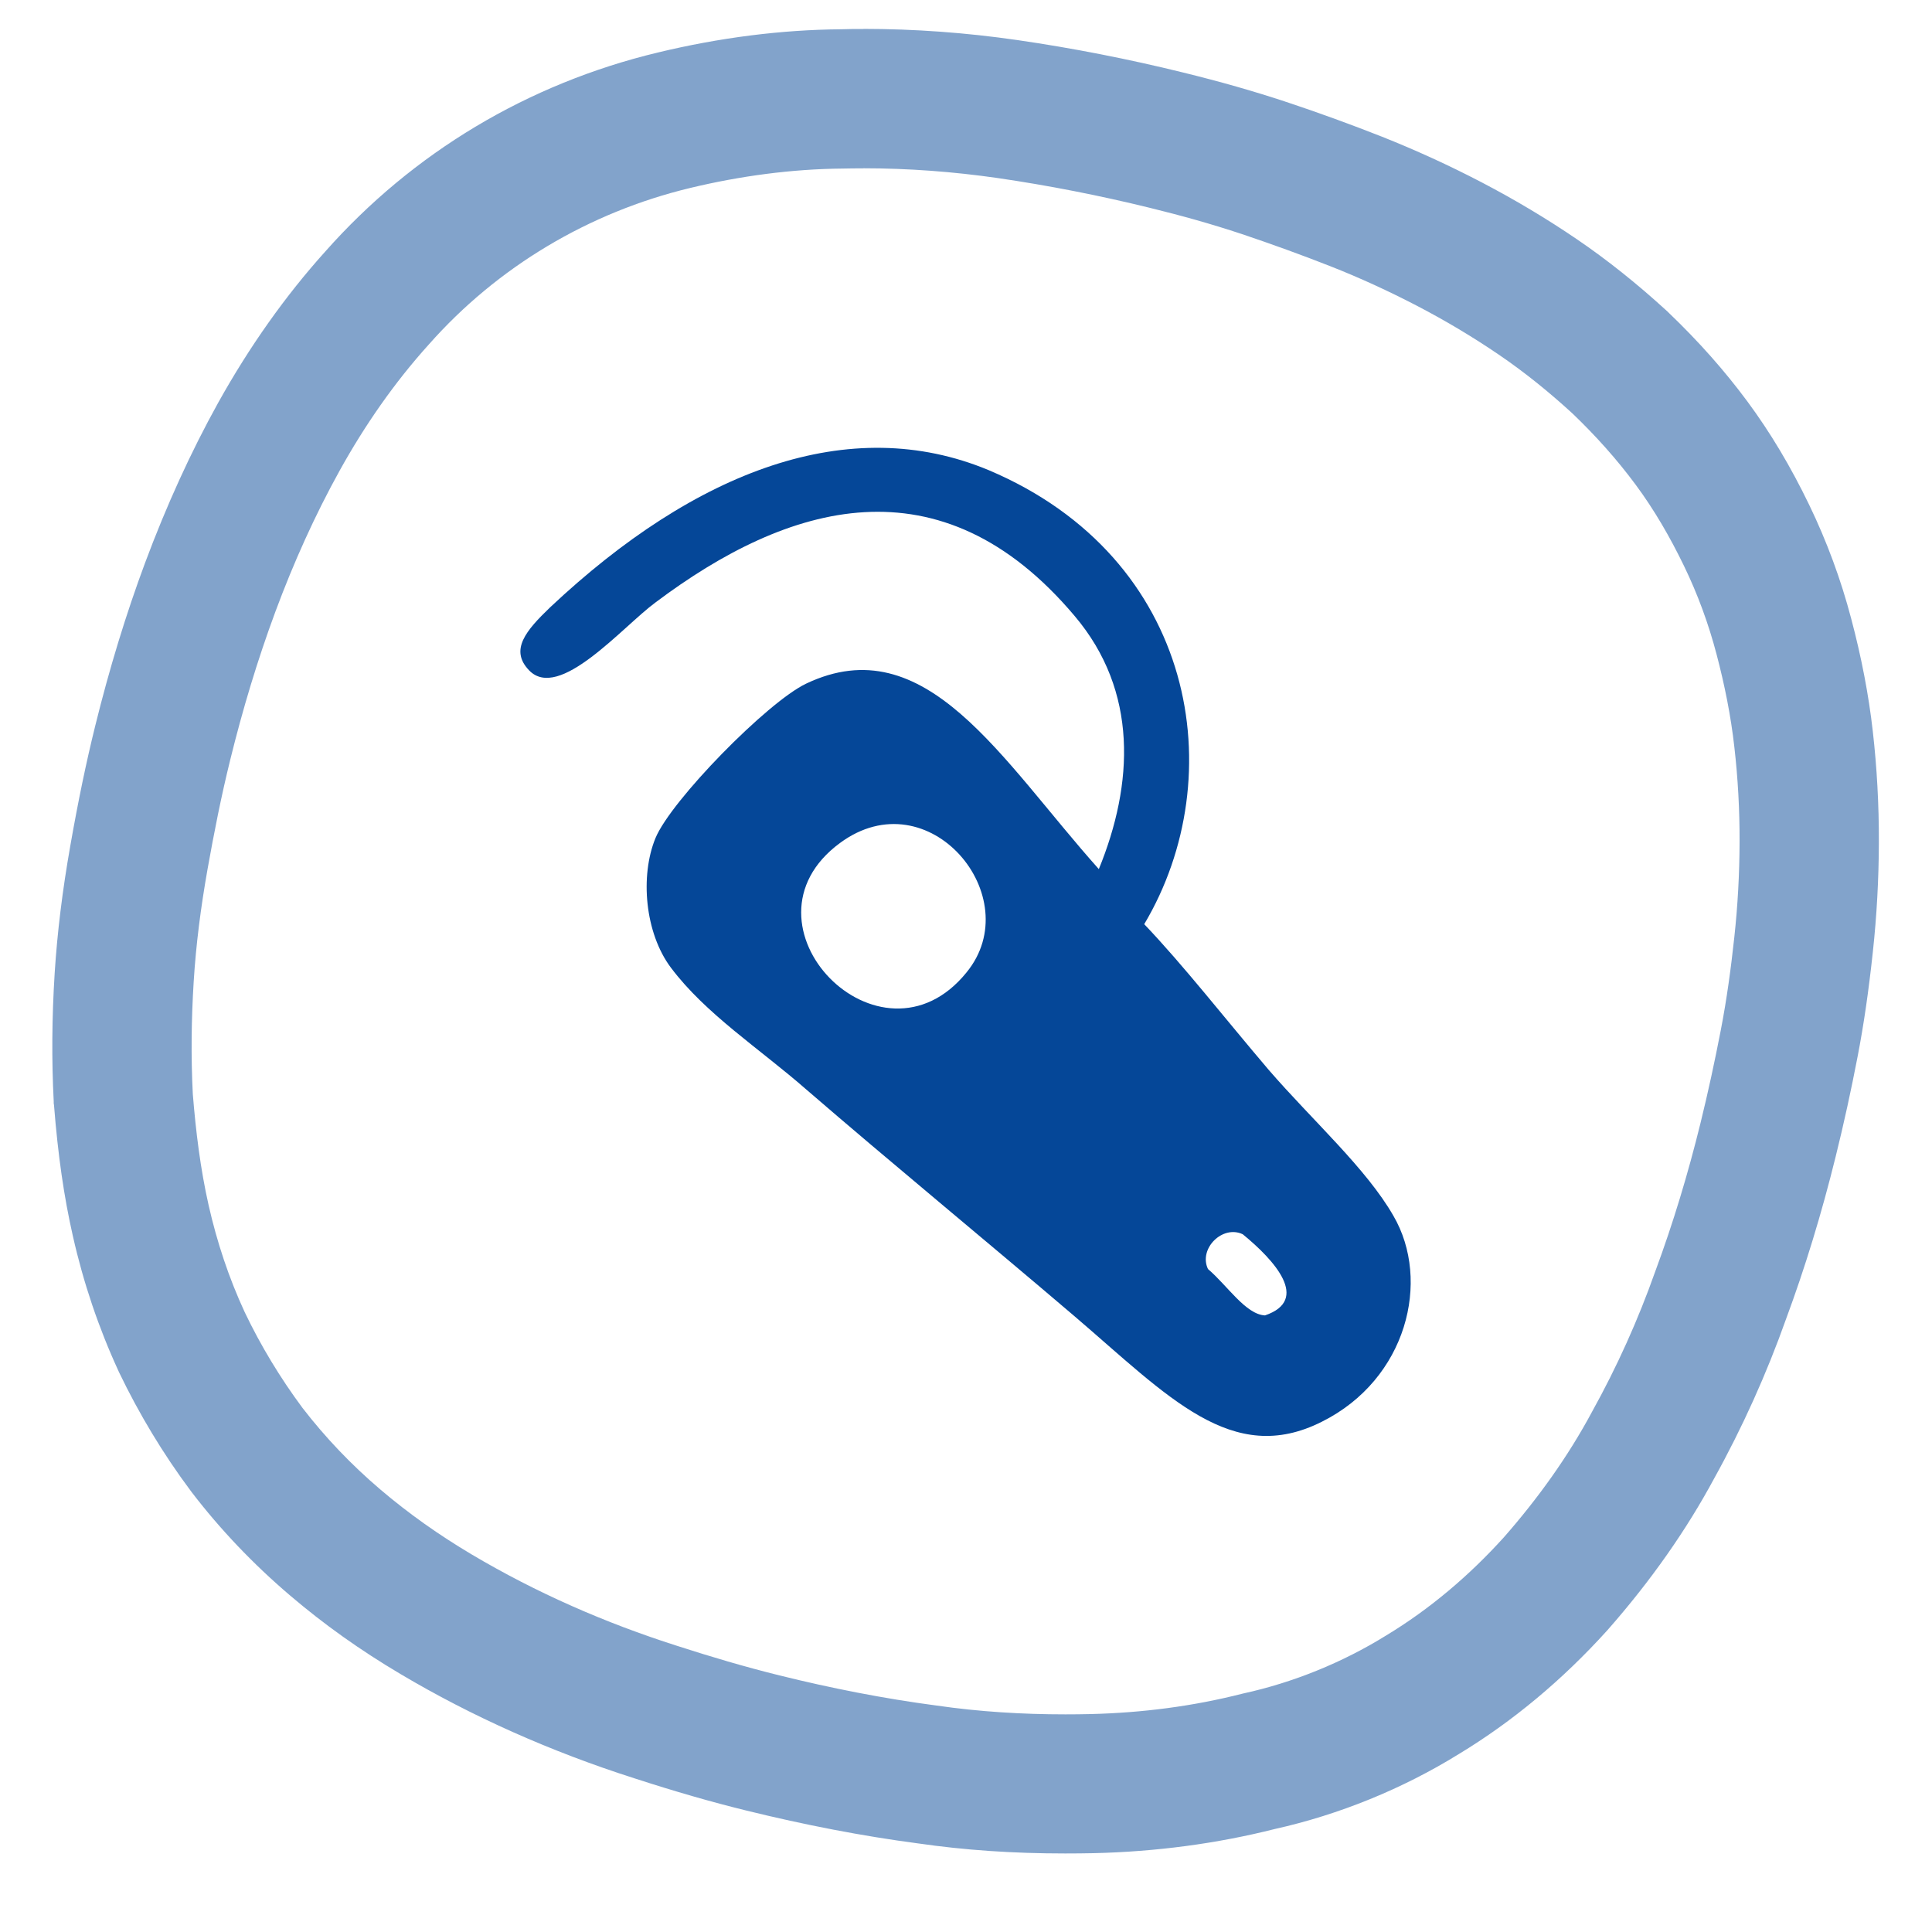
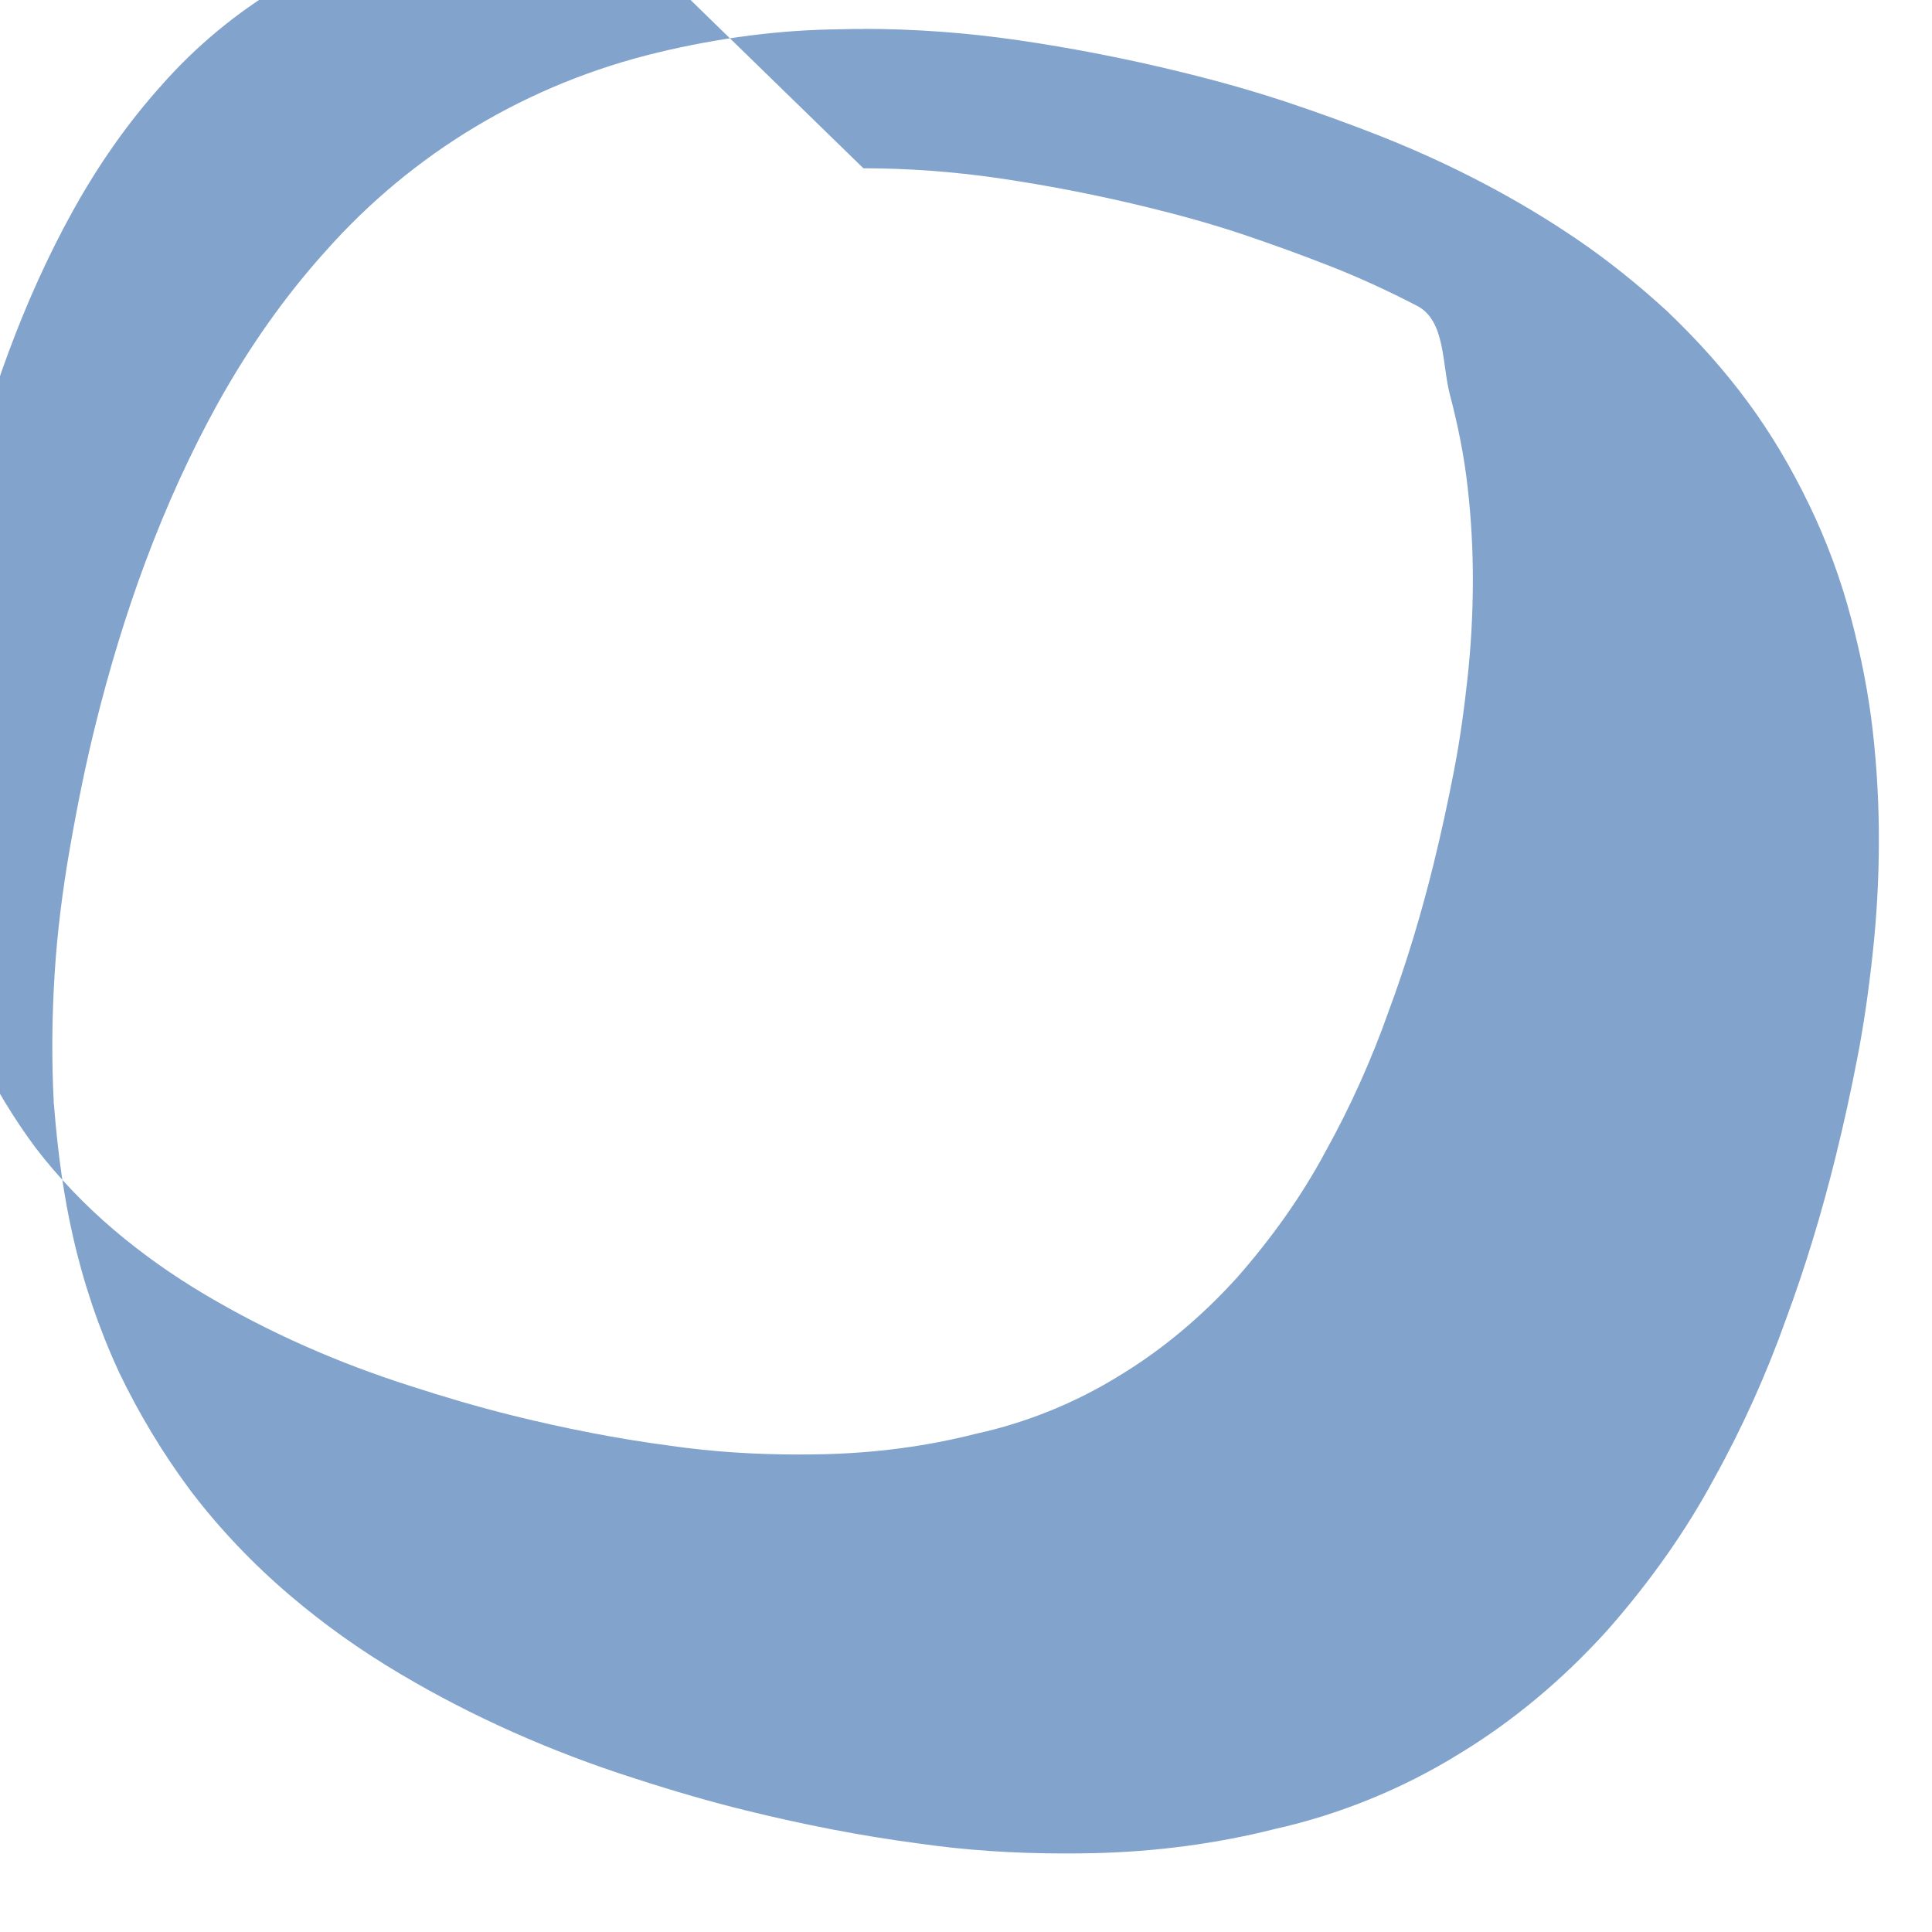
<svg xmlns="http://www.w3.org/2000/svg" id="Design_Ikony" data-name="Design Ikony" viewBox="0 0 200 200">
  <defs>
    <style>
      .cls-1, .cls-2 {
        fill: #054798;
      }

      .cls-3 {
        isolation: isolate;
        opacity: .5;
      }

      .cls-2 {
        fill-rule: evenodd;
      }
    </style>
  </defs>
  <g class="cls-3">
-     <path class="cls-1" d="M89.38,17.42c4.63,0,9.3.35,13.89,1.01,5.28.77,10.58,1.81,15.74,3.08,3.3.81,6.32,1.65,9.55,2.72,3.06,1.03,6.19,2.16,9.21,3.35s6,2.56,8.94,4.09c2.94,1.53,5.75,3.21,8.44,5.04,2.69,1.83,5.23,3.89,7.64,6.1,2.39,2.29,4.57,4.72,6.52,7.35,1.95,2.63,3.58,5.46,5.01,8.41s2.55,6.01,3.38,9.17c.83,3.16,1.48,6.37,1.84,9.6.37,3.23.55,6.5.54,9.82-.01,3.31-.19,6.59-.54,9.82-.35,3.23-.78,6.44-1.41,9.69s-1.31,6.4-2.1,9.61c-1.27,5.16-2.82,10.33-4.68,15.34-1.78,5.03-3.96,9.87-6.54,14.52-2.5,4.67-5.63,9.01-9.12,12.99-3.58,3.96-7.66,7.43-12.19,10.17-4.55,2.82-9.63,4.88-14.85,6.02-5.17,1.32-10.44,1.99-15.76,2.12-.87.02-1.73.03-2.6.03-4.45,0-8.9-.27-13.32-.91-5.47-.72-10.94-1.8-16.27-3.12-3.63-.9-7.14-1.94-10.63-3.07-7.4-2.36-14.52-5.47-21.25-9.46-3.36-2-6.49-4.2-9.46-6.73-2.96-2.52-5.67-5.35-8.05-8.44-2.29-3.08-4.33-6.45-5.98-9.91-1.64-3.54-2.87-7.25-3.73-11.05-.86-3.8-1.33-7.68-1.64-11.52-.2-3.91-.15-7.75.09-11.63.24-3.89.74-7.71,1.42-11.57.69-3.87,1.43-7.63,2.37-11.43,1.27-5.16,2.82-10.33,4.68-15.34,1.86-5.01,4.07-9.94,6.65-14.59,2.58-4.65,5.65-9.09,9.23-13.05,7.09-8.02,16.55-13.67,27.04-16.19,5.15-1.24,10.53-1.97,15.83-2.01.7-.02,1.4-.02,2.1-.02M89.38,3c-.77,0-1.54,0-2.31.03-6.18.05-12.56.86-18.99,2.41-13.44,3.23-25.34,10.35-34.41,20.6-4.12,4.57-7.85,9.84-11.09,15.66-2.81,5.06-5.35,10.63-7.56,16.56-1.96,5.26-3.7,10.95-5.17,16.91-.92,3.72-1.74,7.65-2.57,12.37-.82,4.65-1.35,8.97-1.62,13.19-.29,4.64-.32,8.99-.1,13.27v.2s.03.2.03.2c.41,5.19,1.03,9.49,1.95,13.54,1.09,4.85,2.68,9.54,4.7,13.93l.04.09.04.09c2.07,4.31,4.56,8.45,7.42,12.28l.06.08.06.08c2.94,3.84,6.35,7.42,10.14,10.65,3.53,3.01,7.28,5.68,11.45,8.15,7.39,4.39,15.53,8.02,24.19,10.79,4.29,1.39,7.97,2.45,11.59,3.34,6.09,1.5,12.06,2.65,17.74,3.4,4.9.71,9.9,1.05,15.3,1.05.98,0,1.95-.01,2.93-.03,6.47-.15,12.78-.99,18.76-2.5,6.65-1.48,13.22-4.15,19.04-7.75,5.57-3.37,10.74-7.68,15.37-12.8l.07-.08.07-.08c4.4-5.01,8.08-10.26,10.95-15.6,2.92-5.27,5.42-10.82,7.44-16.51,1.94-5.23,3.67-10.88,5.13-16.8.85-3.43,1.59-6.82,2.27-10.35.64-3.32,1.14-6.77,1.58-10.86.4-3.71.61-7.52.62-11.32.01-3.86-.2-7.73-.63-11.5-.42-3.72-1.17-7.64-2.23-11.63-1.06-4.04-2.52-8-4.34-11.77-1.93-4-4.03-7.51-6.41-10.73-2.37-3.2-5.03-6.2-8.13-9.17l-.12-.12-.12-.11c-3.05-2.79-6.17-5.28-9.26-7.38-3.14-2.14-6.46-4.12-9.89-5.91-3.37-1.76-6.84-3.34-10.31-4.72-3.17-1.25-6.51-2.47-9.94-3.61h-.03s-.03-.02-.03-.02c-3.35-1.1-6.62-2.04-10.61-3.02-5.64-1.39-11.4-2.52-17.12-3.35-5.31-.77-10.68-1.16-15.96-1.16h0Z" />
+     <path class="cls-1" d="M89.38,17.42c4.63,0,9.3.35,13.89,1.01,5.28.77,10.58,1.81,15.74,3.08,3.3.81,6.32,1.65,9.55,2.72,3.06,1.03,6.19,2.16,9.21,3.35s6,2.56,8.94,4.09s2.55,6.01,3.38,9.17c.83,3.16,1.48,6.37,1.84,9.6.37,3.23.55,6.5.54,9.82-.01,3.31-.19,6.59-.54,9.82-.35,3.23-.78,6.44-1.41,9.69s-1.31,6.4-2.1,9.61c-1.27,5.16-2.82,10.33-4.68,15.34-1.78,5.03-3.96,9.87-6.54,14.52-2.5,4.67-5.63,9.01-9.12,12.99-3.58,3.96-7.66,7.43-12.19,10.17-4.55,2.82-9.63,4.88-14.85,6.02-5.17,1.32-10.44,1.99-15.76,2.12-.87.02-1.73.03-2.6.03-4.45,0-8.9-.27-13.32-.91-5.47-.72-10.94-1.8-16.27-3.12-3.63-.9-7.14-1.94-10.63-3.07-7.4-2.36-14.52-5.47-21.25-9.46-3.36-2-6.49-4.2-9.46-6.73-2.96-2.52-5.67-5.35-8.05-8.44-2.29-3.08-4.33-6.45-5.98-9.91-1.64-3.54-2.87-7.25-3.73-11.05-.86-3.8-1.33-7.68-1.64-11.52-.2-3.91-.15-7.75.09-11.63.24-3.89.74-7.71,1.42-11.57.69-3.87,1.43-7.63,2.37-11.43,1.27-5.16,2.82-10.33,4.68-15.34,1.86-5.01,4.07-9.94,6.65-14.59,2.58-4.65,5.65-9.09,9.23-13.05,7.09-8.02,16.55-13.67,27.04-16.19,5.15-1.24,10.53-1.97,15.83-2.01.7-.02,1.4-.02,2.1-.02M89.38,3c-.77,0-1.54,0-2.31.03-6.18.05-12.56.86-18.99,2.41-13.44,3.23-25.34,10.35-34.41,20.6-4.12,4.57-7.85,9.84-11.09,15.66-2.81,5.06-5.35,10.63-7.56,16.56-1.96,5.26-3.7,10.95-5.17,16.91-.92,3.72-1.74,7.65-2.57,12.37-.82,4.65-1.35,8.97-1.62,13.19-.29,4.64-.32,8.99-.1,13.27v.2s.03.2.03.2c.41,5.19,1.03,9.49,1.95,13.54,1.09,4.85,2.68,9.54,4.7,13.93l.04.09.04.09c2.07,4.31,4.56,8.45,7.42,12.28l.06.08.06.08c2.94,3.84,6.35,7.42,10.14,10.65,3.53,3.01,7.28,5.68,11.45,8.15,7.39,4.39,15.53,8.02,24.19,10.79,4.29,1.39,7.97,2.45,11.59,3.34,6.09,1.5,12.06,2.65,17.74,3.4,4.9.71,9.9,1.05,15.3,1.05.98,0,1.95-.01,2.93-.03,6.47-.15,12.78-.99,18.76-2.5,6.65-1.48,13.22-4.15,19.04-7.75,5.57-3.37,10.74-7.68,15.37-12.8l.07-.08.07-.08c4.4-5.01,8.08-10.26,10.95-15.6,2.92-5.27,5.42-10.82,7.44-16.51,1.94-5.23,3.67-10.88,5.13-16.8.85-3.43,1.59-6.82,2.27-10.35.64-3.32,1.14-6.77,1.58-10.86.4-3.71.61-7.52.62-11.32.01-3.86-.2-7.73-.63-11.5-.42-3.72-1.17-7.64-2.23-11.63-1.06-4.04-2.52-8-4.34-11.77-1.93-4-4.03-7.51-6.41-10.73-2.37-3.2-5.03-6.2-8.13-9.17l-.12-.12-.12-.11c-3.05-2.79-6.17-5.28-9.26-7.38-3.14-2.14-6.46-4.12-9.89-5.91-3.37-1.76-6.84-3.34-10.31-4.72-3.17-1.25-6.51-2.47-9.94-3.61h-.03s-.03-.02-.03-.02c-3.35-1.1-6.62-2.04-10.61-3.02-5.64-1.39-11.4-2.52-17.12-3.35-5.31-.77-10.68-1.16-15.96-1.16h0Z" />
  </g>
  <g id="handsfree">
-     <path class="cls-2" d="M111.25,63.77c-13.9-16.5-29.7-11.7-43.4-1.4-3.4,2.5-10,10.3-13.1,7-2-2.1-.3-4.1,2.2-6.5,15.1-14.2,31-20.2,45.4-14.2,21.5,9.1,25.2,31.7,16.1,47,4.1,4.3,8.3,9.7,12.9,15.1,4.5,5.2,10.1,10.2,12.9,15.1,3.9,6.7,1.4,16.9-7.4,21.3-9.3,4.7-15.9-2.6-25.6-10.9-9.5-8.1-19-15.9-27.8-23.5-4.8-4.2-10.4-7.8-14-12.6-2.7-3.6-3.2-9.5-1.6-13.4,1.6-3.9,11.6-14.1,15.6-16,12.4-5.9,20.2,7.9,30.3,19.2,3.6-8.8,4.1-18.4-2.5-26.2ZM86.95,87.27c-11.4,8.4,4.2,24.4,13.1,13.4,6.4-7.8-3.9-20.2-13.1-13.4ZM125.05,131.37c2,1.7,3.9,4.7,5.9,4.8,4.7-1.6,1-5.7-2.3-8.4-2.1-1-4.6,1.5-3.6,3.6Z" />
-   </g>
+     </g>
</svg>